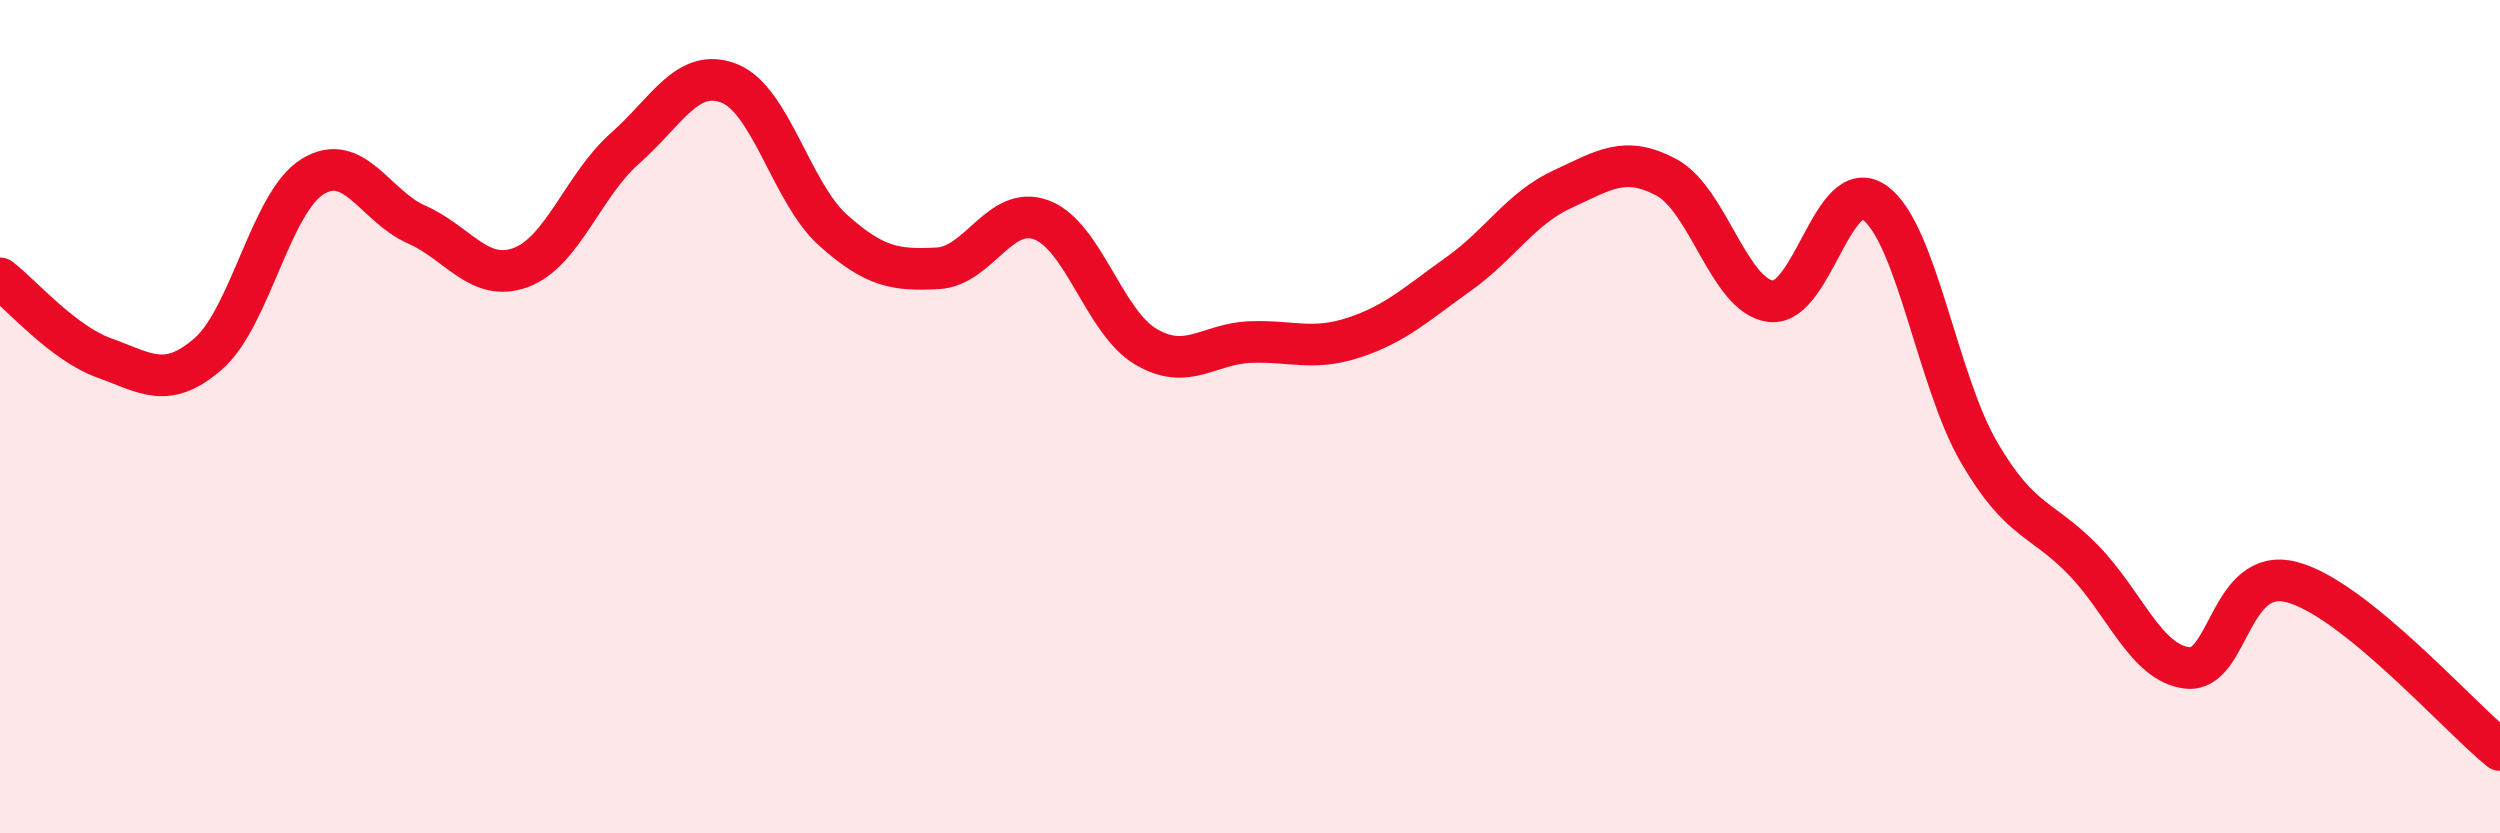
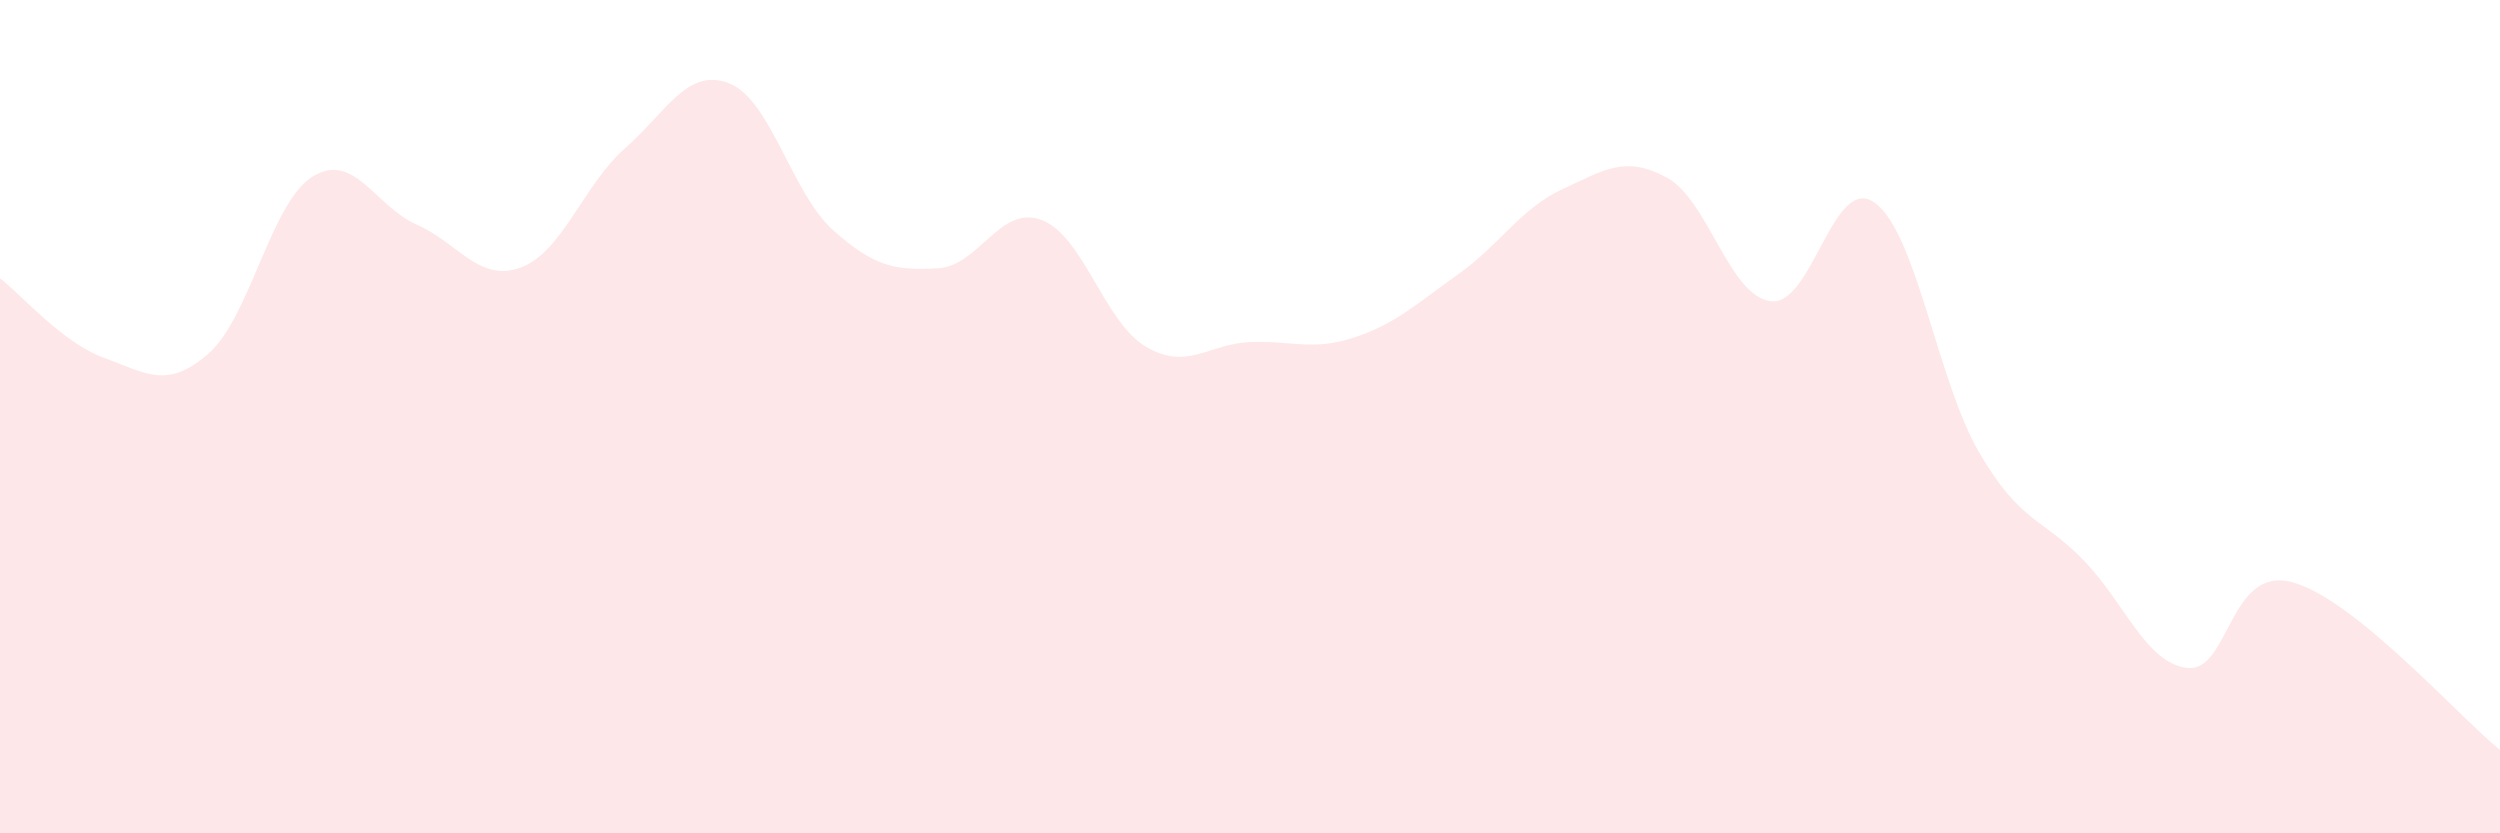
<svg xmlns="http://www.w3.org/2000/svg" width="60" height="20" viewBox="0 0 60 20">
-   <path d="M 0,6.68 C 0.5,7.06 1.5,8.23 2.5,8.59 C 3.5,8.95 4,9.36 5,8.49 C 6,7.62 6.5,4.86 7.5,4.24 C 8.5,3.62 9,4.95 10,5.39 C 11,5.83 11.5,6.79 12.5,6.42 C 13.5,6.05 14,4.44 15,3.56 C 16,2.68 16.5,1.61 17.5,2 C 18.5,2.39 19,4.64 20,5.53 C 21,6.42 21.5,6.49 22.5,6.44 C 23.5,6.39 24,4.9 25,5.28 C 26,5.66 26.5,7.73 27.5,8.32 C 28.5,8.91 29,8.25 30,8.21 C 31,8.17 31.5,8.43 32.5,8.1 C 33.5,7.77 34,7.29 35,6.58 C 36,5.87 36.5,5 37.5,4.54 C 38.5,4.08 39,3.72 40,4.26 C 41,4.8 41.5,7.11 42.5,7.23 C 43.5,7.35 44,4.14 45,4.87 C 46,5.6 46.5,9.15 47.5,10.86 C 48.5,12.57 49,12.41 50,13.44 C 51,14.47 51.5,15.92 52.5,16.03 C 53.5,16.14 53.5,13.58 55,13.97 C 56.5,14.36 59,17.19 60,18L60 20L0 20Z" fill="#EB0A25" opacity="0.1" stroke-linecap="round" stroke-linejoin="round" />
-   <path d="M 0,6.68 C 0.5,7.06 1.5,8.23 2.5,8.59 C 3.5,8.95 4,9.36 5,8.49 C 6,7.62 6.5,4.86 7.5,4.24 C 8.5,3.62 9,4.95 10,5.39 C 11,5.83 11.5,6.79 12.5,6.42 C 13.5,6.05 14,4.44 15,3.56 C 16,2.68 16.5,1.61 17.5,2 C 18.5,2.39 19,4.64 20,5.53 C 21,6.42 21.5,6.49 22.5,6.44 C 23.5,6.39 24,4.9 25,5.28 C 26,5.66 26.5,7.73 27.5,8.32 C 28.5,8.91 29,8.25 30,8.21 C 31,8.17 31.5,8.43 32.5,8.1 C 33.5,7.77 34,7.29 35,6.58 C 36,5.87 36.5,5 37.5,4.54 C 38.5,4.08 39,3.72 40,4.26 C 41,4.8 41.5,7.11 42.5,7.23 C 43.5,7.35 44,4.14 45,4.87 C 46,5.6 46.5,9.15 47.5,10.86 C 48.5,12.57 49,12.41 50,13.44 C 51,14.47 51.5,15.92 52.5,16.03 C 53.5,16.14 53.5,13.58 55,13.97 C 56.5,14.36 59,17.19 60,18" stroke="#EB0A25" stroke-width="1" fill="none" stroke-linecap="round" stroke-linejoin="round" />
+   <path d="M 0,6.68 C 0.5,7.06 1.5,8.23 2.5,8.59 C 3.5,8.95 4,9.36 5,8.49 C 6,7.62 6.5,4.86 7.5,4.24 C 8.5,3.62 9,4.95 10,5.39 C 11,5.83 11.5,6.79 12.5,6.42 C 13.5,6.05 14,4.44 15,3.56 C 16,2.68 16.5,1.61 17.5,2 C 18.5,2.39 19,4.64 20,5.53 C 21,6.42 21.5,6.49 22.5,6.44 C 23.5,6.39 24,4.9 25,5.28 C 26,5.66 26.5,7.73 27.5,8.32 C 28.5,8.91 29,8.25 30,8.21 C 31,8.17 31.5,8.43 32.5,8.1 C 33.5,7.77 34,7.29 35,6.58 C 36,5.87 36.5,5 37.5,4.54 C 38.5,4.08 39,3.72 40,4.26 C 41,4.8 41.5,7.11 42.5,7.23 C 43.5,7.35 44,4.14 45,4.87 C 46,5.6 46.5,9.15 47.5,10.86 C 48.5,12.57 49,12.41 50,13.44 C 51,14.47 51.5,15.92 52.5,16.03 C 53.5,16.14 53.5,13.58 55,13.97 C 56.5,14.36 59,17.19 60,18L60 20L0 20" fill="#EB0A25" opacity="0.1" stroke-linecap="round" stroke-linejoin="round" />
</svg>